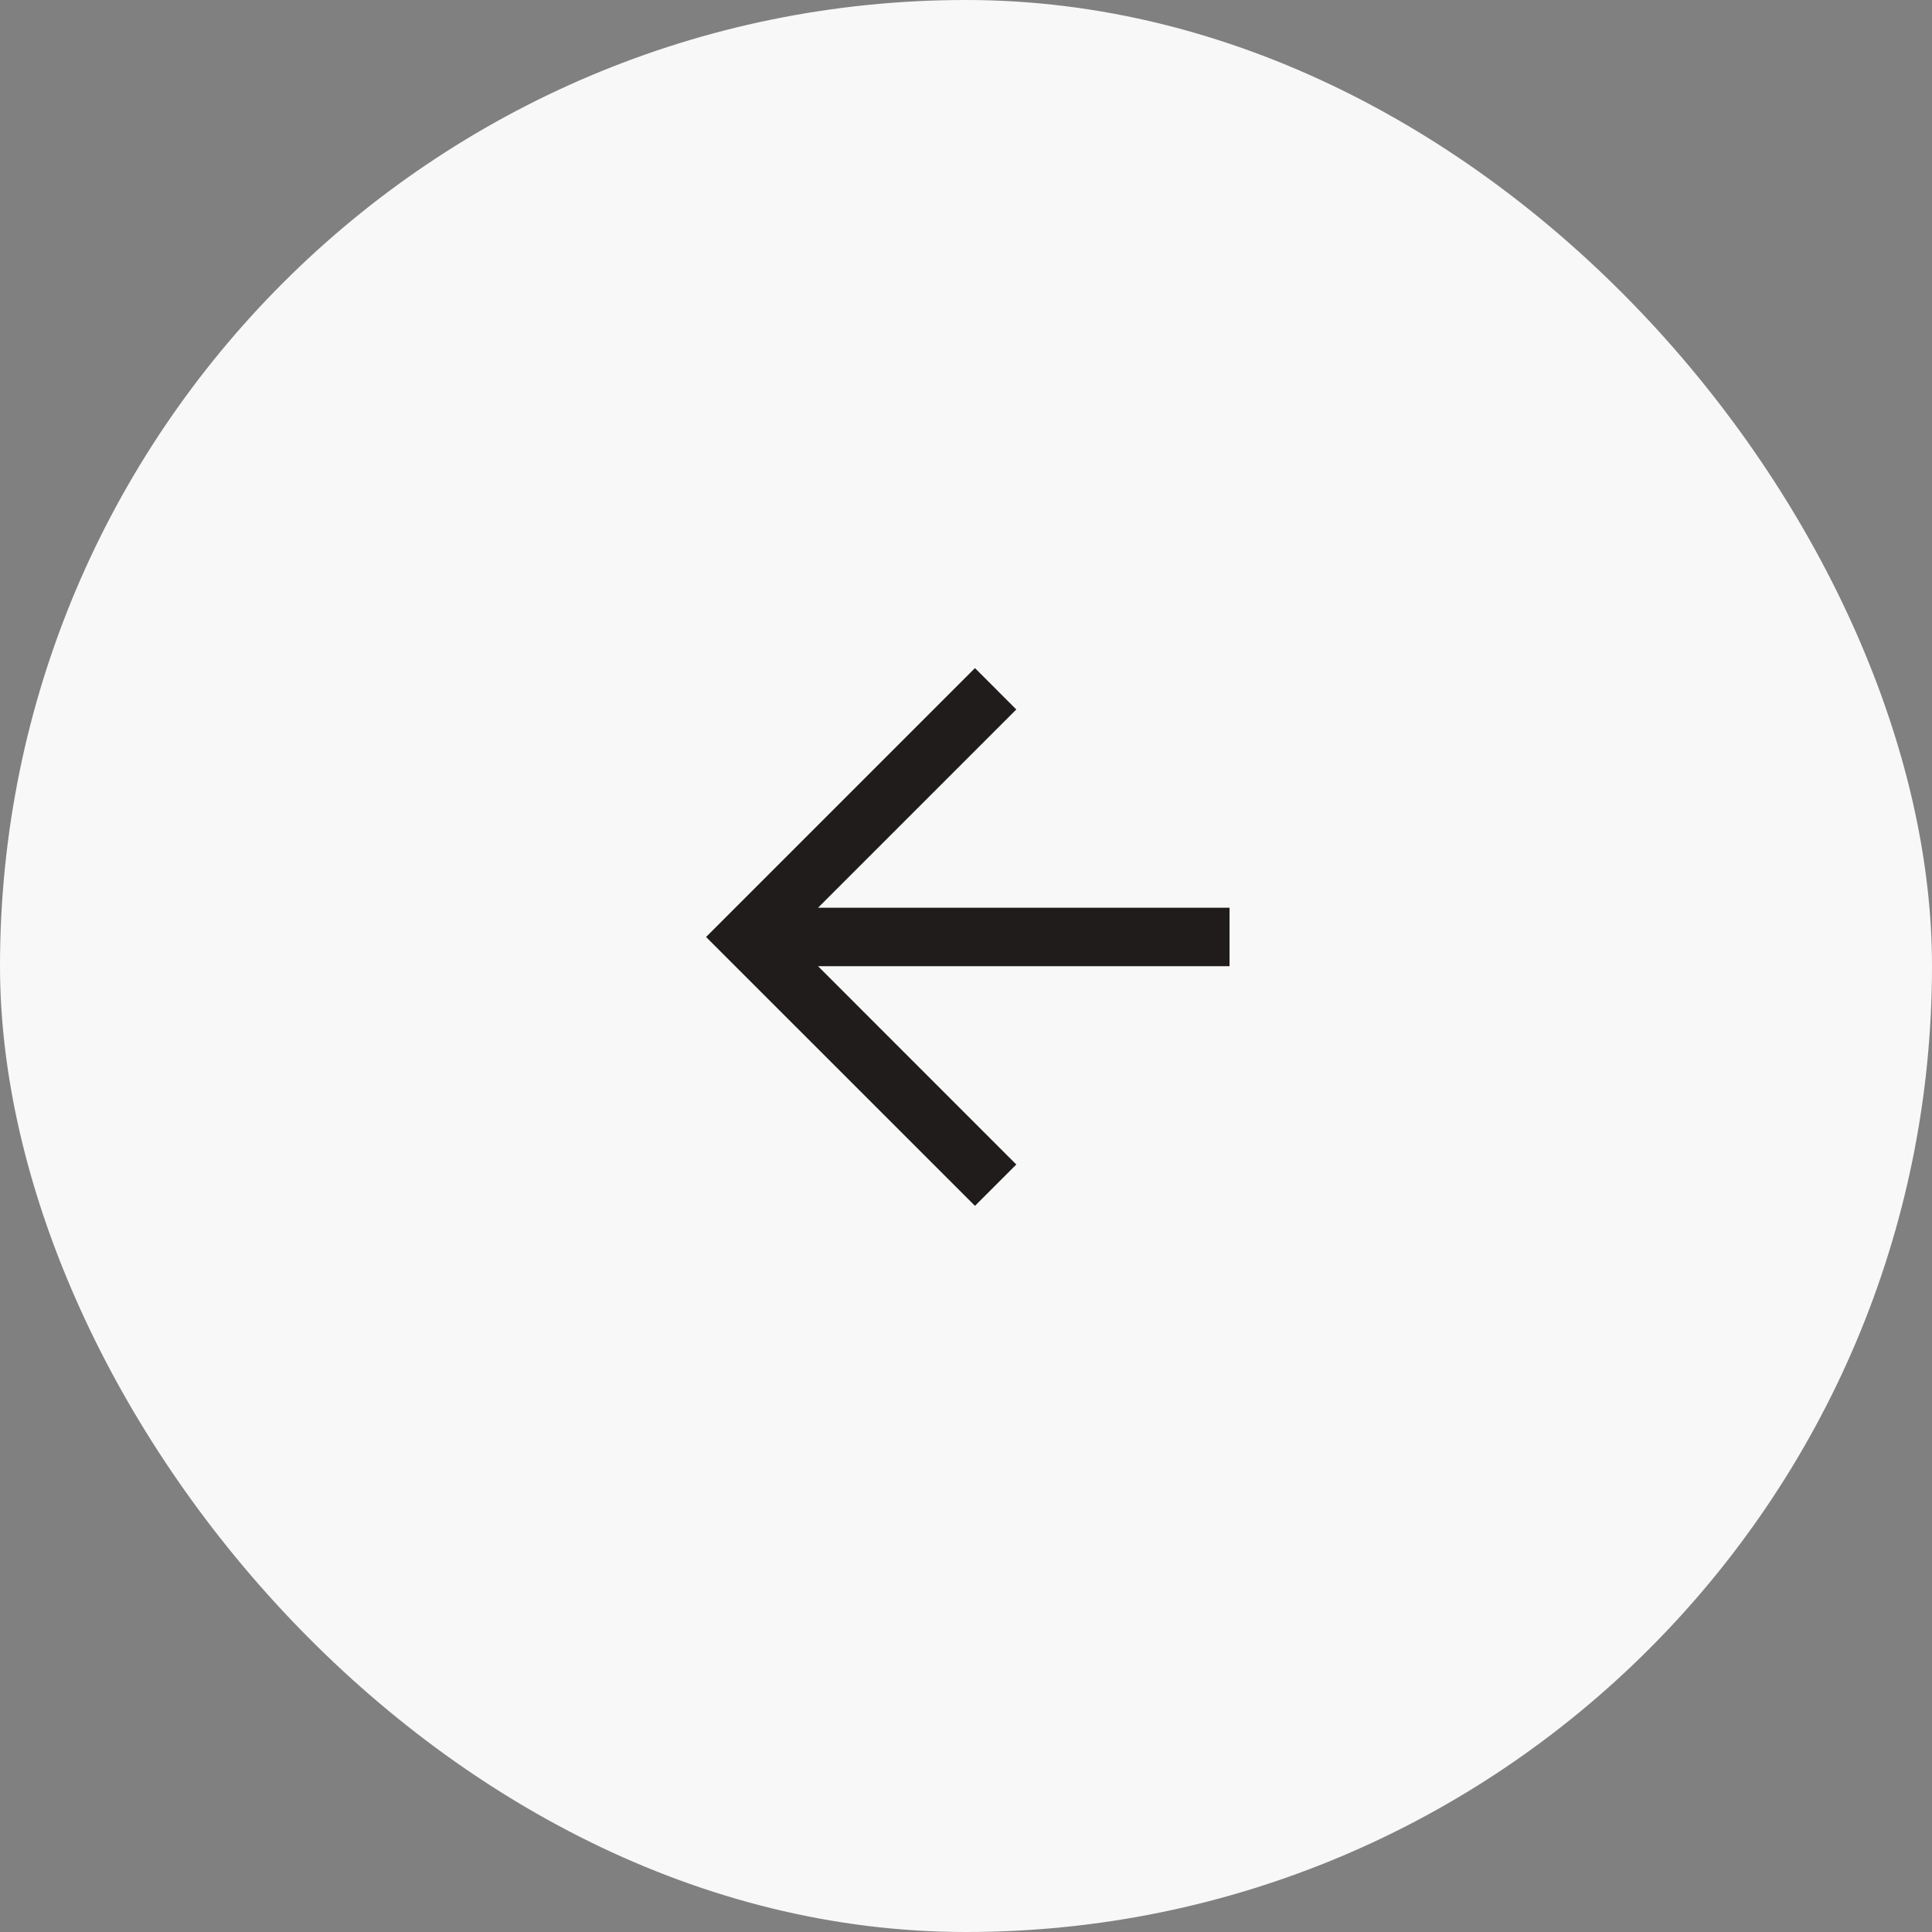
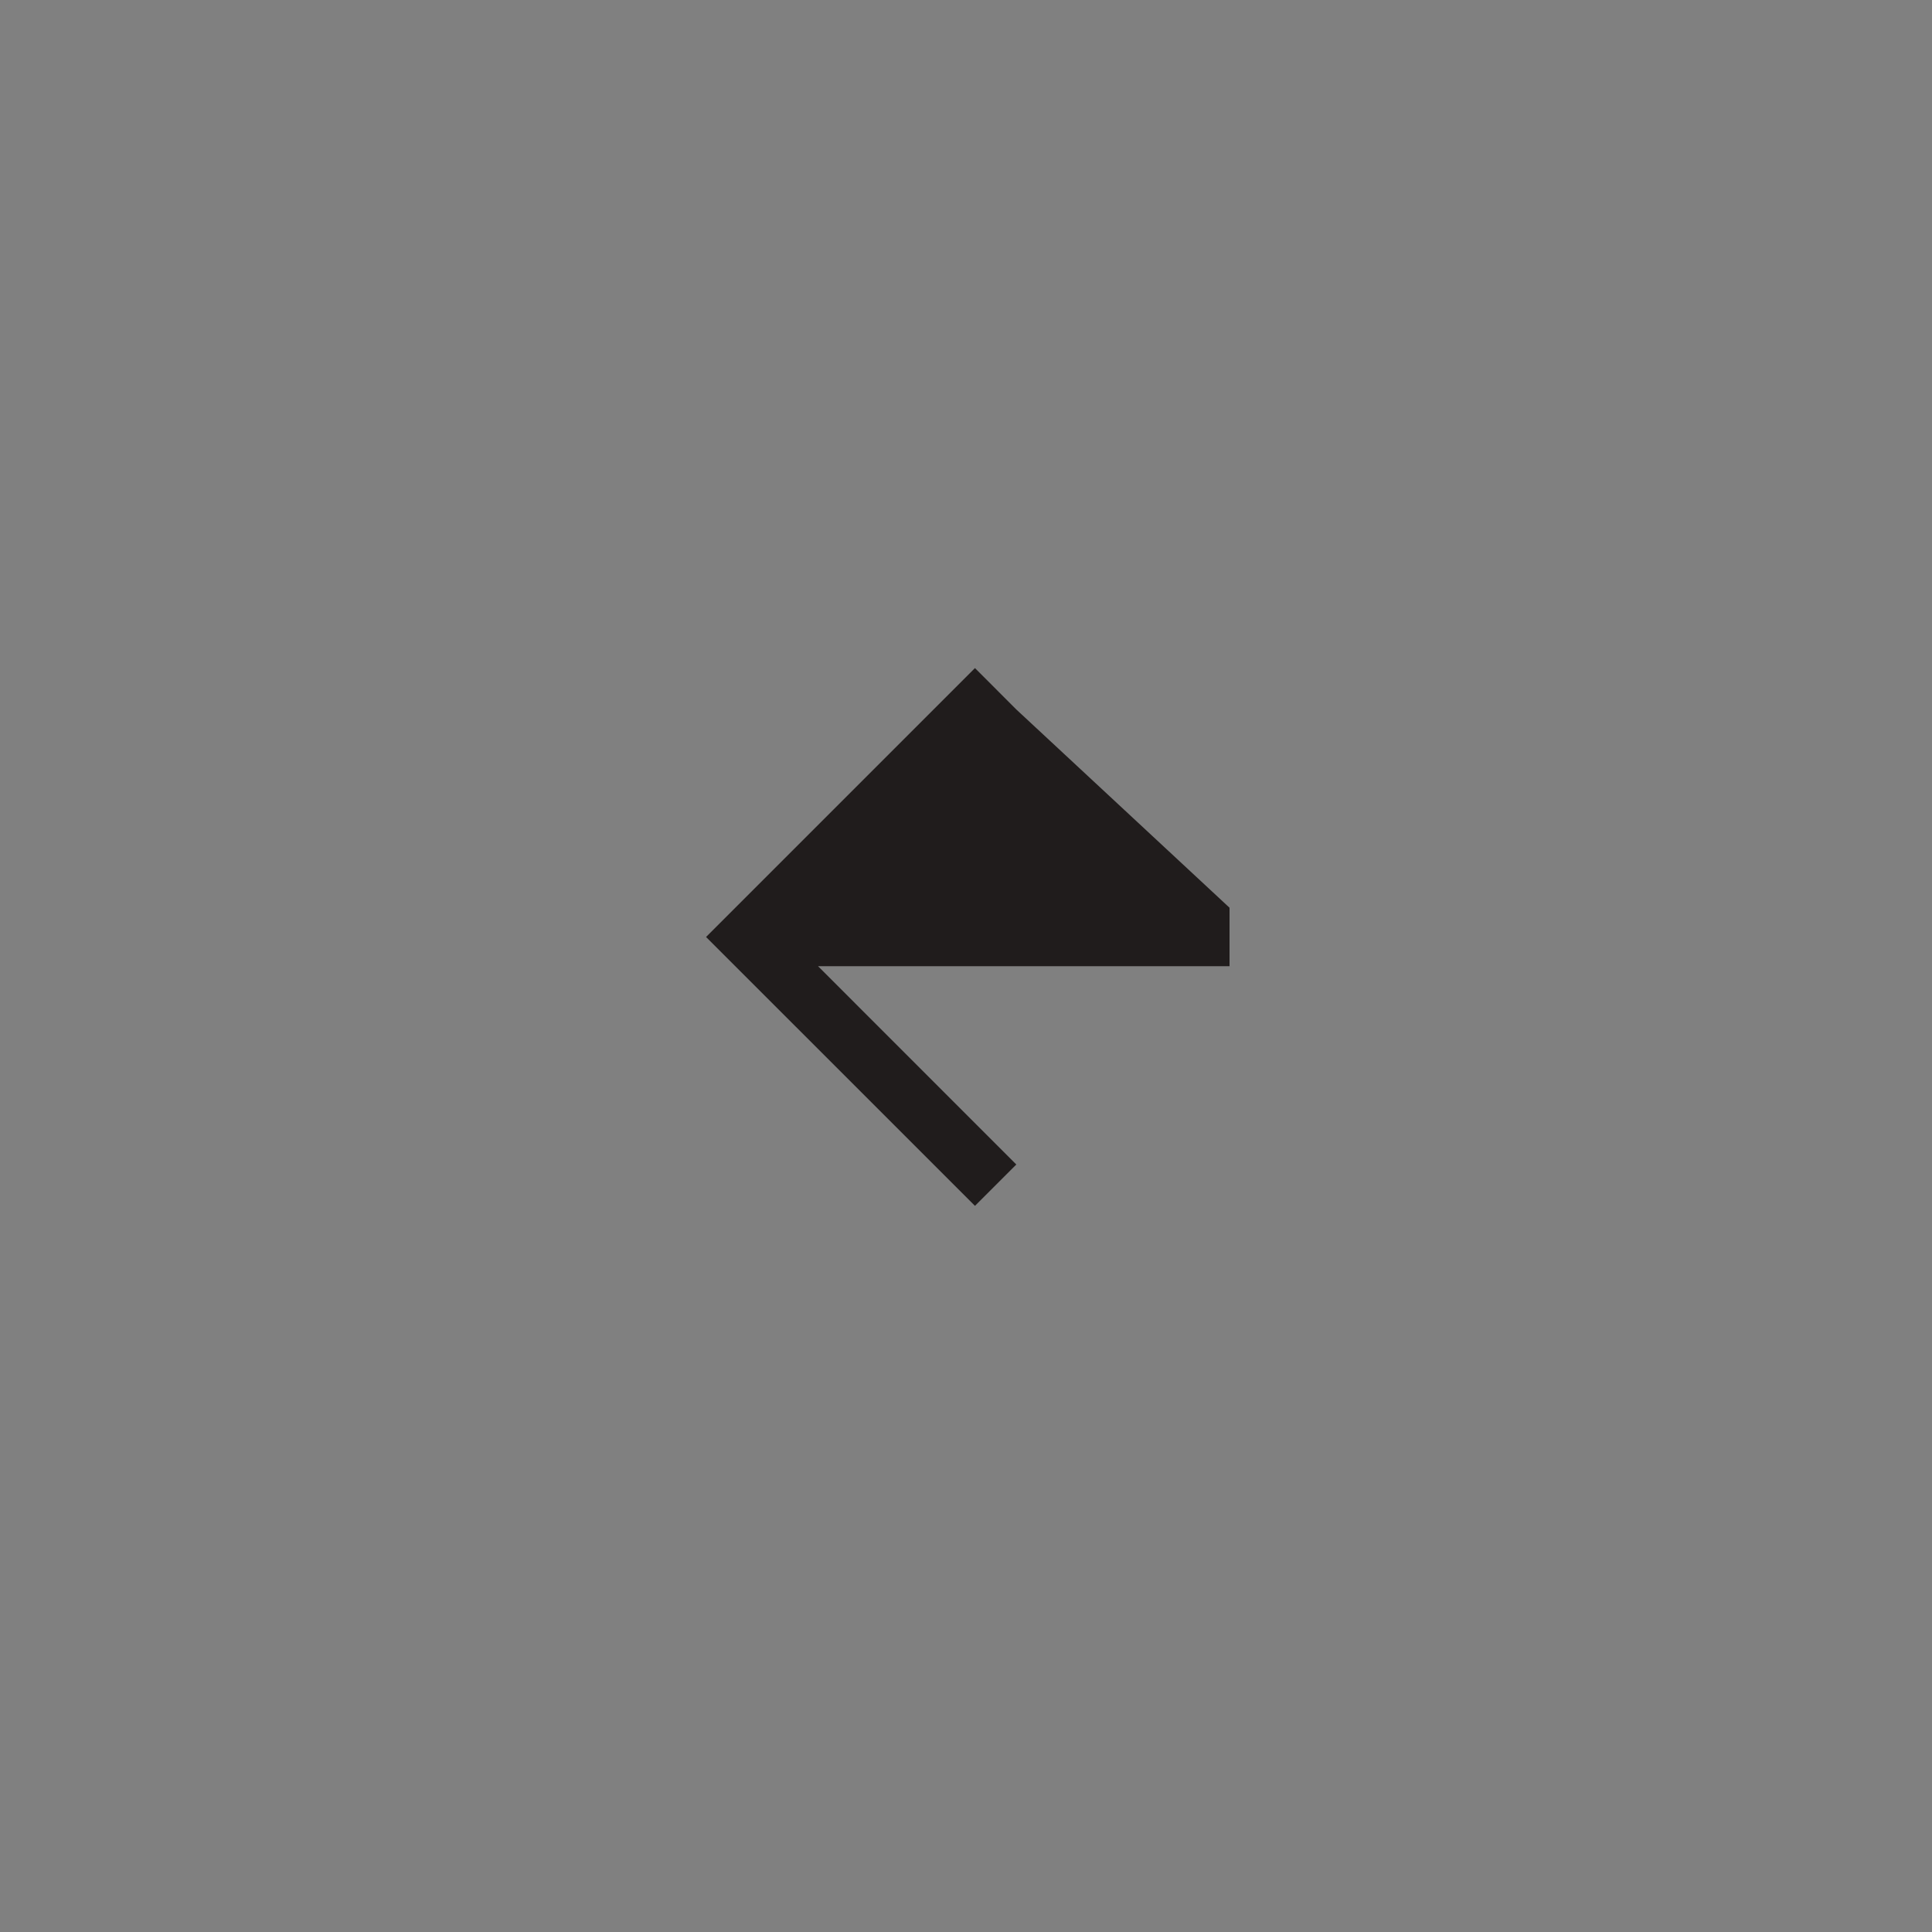
<svg xmlns="http://www.w3.org/2000/svg" width="55" height="55" viewBox="0 0 55 55" fill="none">
  <rect x="0" y="0" width="55" height="55" fill="#808080" stroke="none" />
-   <rect x="55" y="55" width="55" height="55" rx="27.5" transform="rotate(-180 55 55)" fill="#F8F8F8" />
-   <path fill-rule="evenodd" clip-rule="evenodd" d="M27.755 34.328L20.1 26.674L27.755 19.019L28.932 20.197L23.288 25.841L35.002 25.841L35.002 27.506L23.288 27.506L28.932 33.151L27.755 34.328Z" fill="#201C1C" />
+   <path fill-rule="evenodd" clip-rule="evenodd" d="M27.755 34.328L20.1 26.674L27.755 19.019L28.932 20.197L35.002 25.841L35.002 27.506L23.288 27.506L28.932 33.151L27.755 34.328Z" fill="#201C1C" />
</svg>